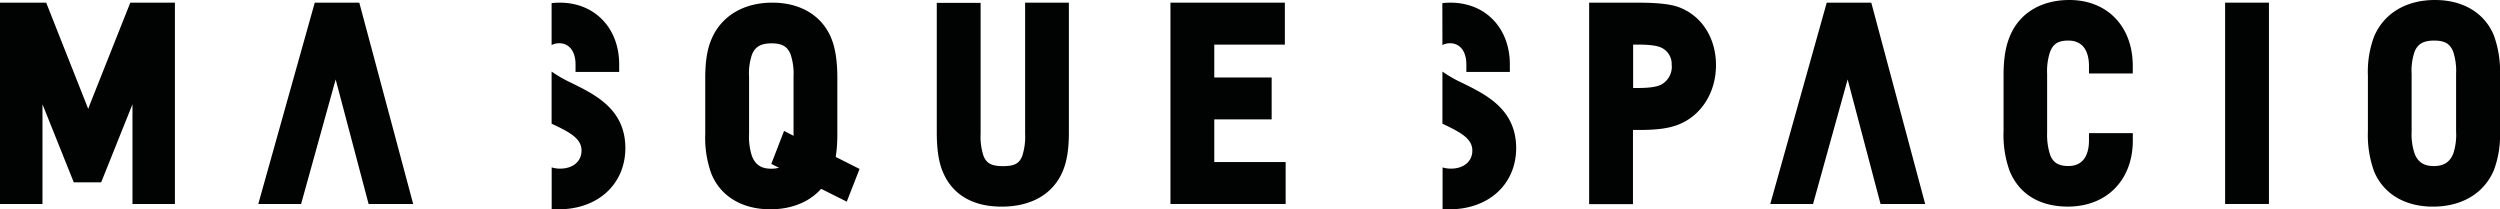
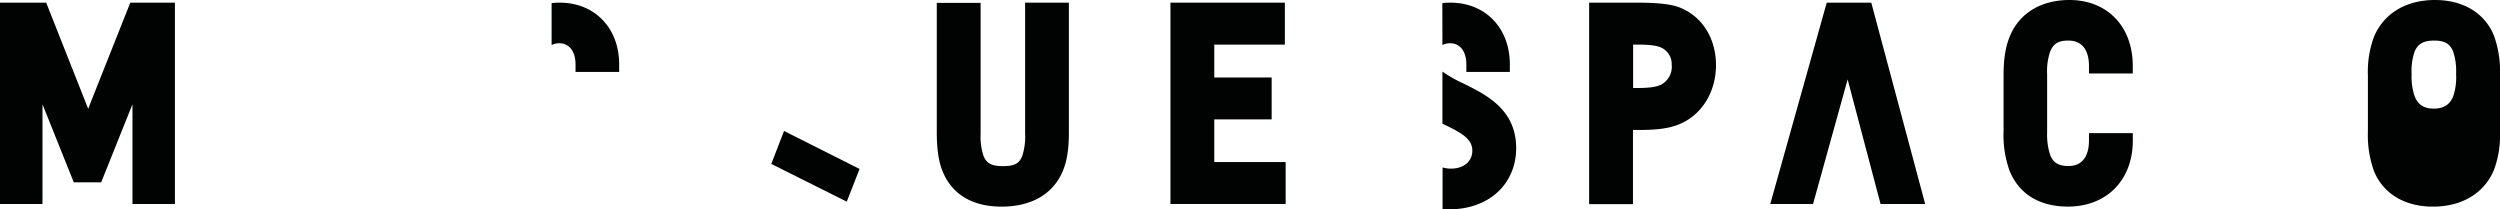
<svg xmlns="http://www.w3.org/2000/svg" id="Capa_1" data-name="Capa 1" viewBox="0 0 668.46 55.97">
  <defs>
    <style>.cls-1{fill:#010202;}</style>
  </defs>
  <title>MASQUESPACIO_LOGO</title>
  <polygon class="cls-1" points="23.93 28.17 23.59 29.12 12.35 0.71 0 0.71 0 54.54 11.36 54.54 11.36 27.88 19.73 48.76 27.05 48.76 35.42 27.88 35.42 54.54 46.77 54.54 46.77 0.71 34.84 0.71 23.93 28.17" />
  <path class="cls-1" d="M336.54,66.15a16.77,16.77,0,0,1-.78,6c-.82,2-2.08,2.68-5.1,2.68s-4.42-.67-5.25-2.75a16.42,16.42,0,0,1-.77-5.9v-35H312.92V65.81c0,4.62.53,8,1.63,10.58,2.53,6.06,8,9.27,15.68,9.27,8,0,13.79-3.36,16.38-9.49,1.13-2.73,1.63-5.92,1.63-10.36V31.12h-11.7Z" transform="translate(-62.44 -30.41)" />
  <polygon class="cls-1" points="324.68 31.92 340.02 31.92 340.02 20.72 324.68 20.72 324.68 11.93 343.55 11.93 343.55 0.71 312.96 0.71 312.96 54.54 343.76 54.54 343.76 43.33 324.68 43.33 324.68 31.92" />
  <path class="cls-1" d="M511.45,32.37c-2.35-.88-5.78-1.25-11.52-1.25H487.35V85h11.72V65.16h1.57c4.69,0,7.77-.39,10.3-1.33,6.27-2.31,10.33-8.58,10.33-16C521.27,40.62,517.51,34.69,511.45,32.37Zm-2,15.55a5.46,5.46,0,0,1-2.89,5.15c-1,.45-2.41.87-6.45.87h-1V42.33h1c3.33,0,5.28.25,6.52.81A4.82,4.82,0,0,1,509.41,47.92Z" transform="translate(-62.44 -30.41)" />
  <path class="cls-1" d="M615.77,30.41c-7.65,0-13.49,3.58-16,9.87-.79,2-1.61,4.85-1.61,10.26V65.45A28.35,28.35,0,0,0,599.74,76c2.49,6.23,8,9.65,15.61,9.65,10.4,0,17.37-7.1,17.37-17.66V66H621v2c0,2.54-.71,6.8-5.52,6.8-2.63,0-4.09-.92-4.87-3a17.5,17.5,0,0,1-.8-6V50.18a16.23,16.23,0,0,1,.79-5.92c.84-2.16,2.21-3,4.88-3,4.81,0,5.52,4.26,5.52,6.79v2h11.71v-2C632.72,37.5,625.91,30.41,615.77,30.41Z" transform="translate(-62.44 -30.41)" />
-   <rect class="cls-1" x="594.96" y="0.71" width="11.72" height="53.83" />
-   <path class="cls-1" d="M729.27,39.9c-2.46-6-8.21-9.49-15.75-9.49-7.74,0-13.68,3.57-16.31,9.83a26.79,26.79,0,0,0-1.63,10.37V65.52a28.35,28.35,0,0,0,1.63,10.65c2.45,6,8.18,9.49,15.74,9.49,7.76,0,13.7-3.56,16.32-9.77a26.72,26.72,0,0,0,1.63-10.37v-15A28.26,28.26,0,0,0,729.27,39.9Zm-22,10.36a15.92,15.92,0,0,1,.78-6c.83-2.1,2.4-3,5.24-3s4.25.83,5.11,3a16.61,16.61,0,0,1,.76,5.9V65.52a16.1,16.1,0,0,1-.77,6c-.9,2.23-2.54,3.29-5.17,3.29s-4.26-1-5.17-3.38a16.23,16.23,0,0,1-.78-5.9Z" transform="translate(-62.44 -30.41)" />
-   <path class="cls-1" d="M284.7,40.61c-2.46-6-8.2-9.49-15.75-9.49-7.72,0-13.67,3.58-16.3,9.83-1.14,2.73-1.64,5.93-1.64,10.36V66.23a28.07,28.07,0,0,0,1.64,10.64c2.44,6,8.18,9.5,15.75,9.5,7.74,0,13.68-3.57,16.3-9.77,1.13-2.73,1.63-5.93,1.63-10.37v-15C286.33,46.74,285.8,43.26,284.7,40.61ZM262.73,51a15.57,15.57,0,0,1,.78-6c.83-2.1,2.4-3,5.23-3s4.27.84,5.11,3a16.42,16.42,0,0,1,.77,5.9V66.23a15.79,15.79,0,0,1-.78,6c-.89,2.24-2.54,3.29-5.17,3.29s-4.25-1-5.17-3.38a16.39,16.39,0,0,1-.77-5.89Z" transform="translate(-62.44 -30.41)" />
-   <path class="cls-1" d="M215.46,52.69a36.35,36.35,0,0,1-5.53-3.14V63.48c5,2.34,8,4,8,7.2,0,2.89-2.3,4.82-5.73,4.82a7.64,7.64,0,0,1-2.25-.33V86.29c.62,0,1.25.08,1.89.08,10.48,0,17.81-6.74,17.81-16.39C229.63,59.72,221.78,55.82,215.46,52.69Z" transform="translate(-62.44 -30.41)" />
+   <path class="cls-1" d="M729.27,39.9c-2.46-6-8.21-9.49-15.75-9.49-7.74,0-13.68,3.57-16.31,9.83a26.79,26.79,0,0,0-1.63,10.37V65.52a28.35,28.35,0,0,0,1.63,10.65c2.45,6,8.18,9.49,15.74,9.49,7.76,0,13.7-3.56,16.32-9.77a26.72,26.72,0,0,0,1.63-10.37v-15A28.26,28.26,0,0,0,729.27,39.9Zm-22,10.36a15.92,15.92,0,0,1,.78-6c.83-2.1,2.4-3,5.24-3s4.25.83,5.11,3a16.61,16.61,0,0,1,.76,5.9a16.1,16.1,0,0,1-.77,6c-.9,2.23-2.54,3.29-5.17,3.29s-4.26-1-5.17-3.38a16.23,16.23,0,0,1-.78-5.9Z" transform="translate(-62.44 -30.41)" />
  <path class="cls-1" d="M209.93,42.46a4.47,4.47,0,0,1,2-.49c2.71,0,4.4,2.17,4.4,5.67v2H228v-2c0-9.73-6.54-16.52-15.89-16.52a17.37,17.37,0,0,0-2.18.13Z" transform="translate(-62.44 -30.41)" />
  <path class="cls-1" d="M448.12,42.46a4.34,4.34,0,0,1,2-.49c2.71,0,4.4,2.17,4.4,5.67v2h11.63v-2c0-9.73-6.53-16.52-15.88-16.52a16.87,16.87,0,0,0-2.17.13Z" transform="translate(-62.44 -30.41)" />
  <path class="cls-1" d="M453.65,52.69a34.47,34.47,0,0,1-5.53-3.14V63.48c4.94,2.34,8,4,8,7.2,0,2.89-2.29,4.82-5.73,4.82a7.5,7.5,0,0,1-2.23-.33V86.29c.61,0,1.23.08,1.88.08,10.48,0,17.8-6.74,17.8-16.39C467.8,59.72,460,55.82,453.65,52.69Z" transform="translate(-62.44 -30.41)" />
-   <polygon class="cls-1" points="69.06 54.54 80.51 54.54 89.75 21.24 98.56 54.54 110.48 54.54 96.07 0.71 84.16 0.71 69.06 54.54" />
  <polygon class="cls-1" points="473.34 54.54 484.78 54.54 494.03 21.24 502.83 54.54 514.76 54.54 500.35 0.71 488.44 0.71 473.34 54.54" />
  <polygon class="cls-1" points="206.23 43.83 209.64 35.02 229.83 45.18 226.41 53.92 206.23 43.83" />
</svg>